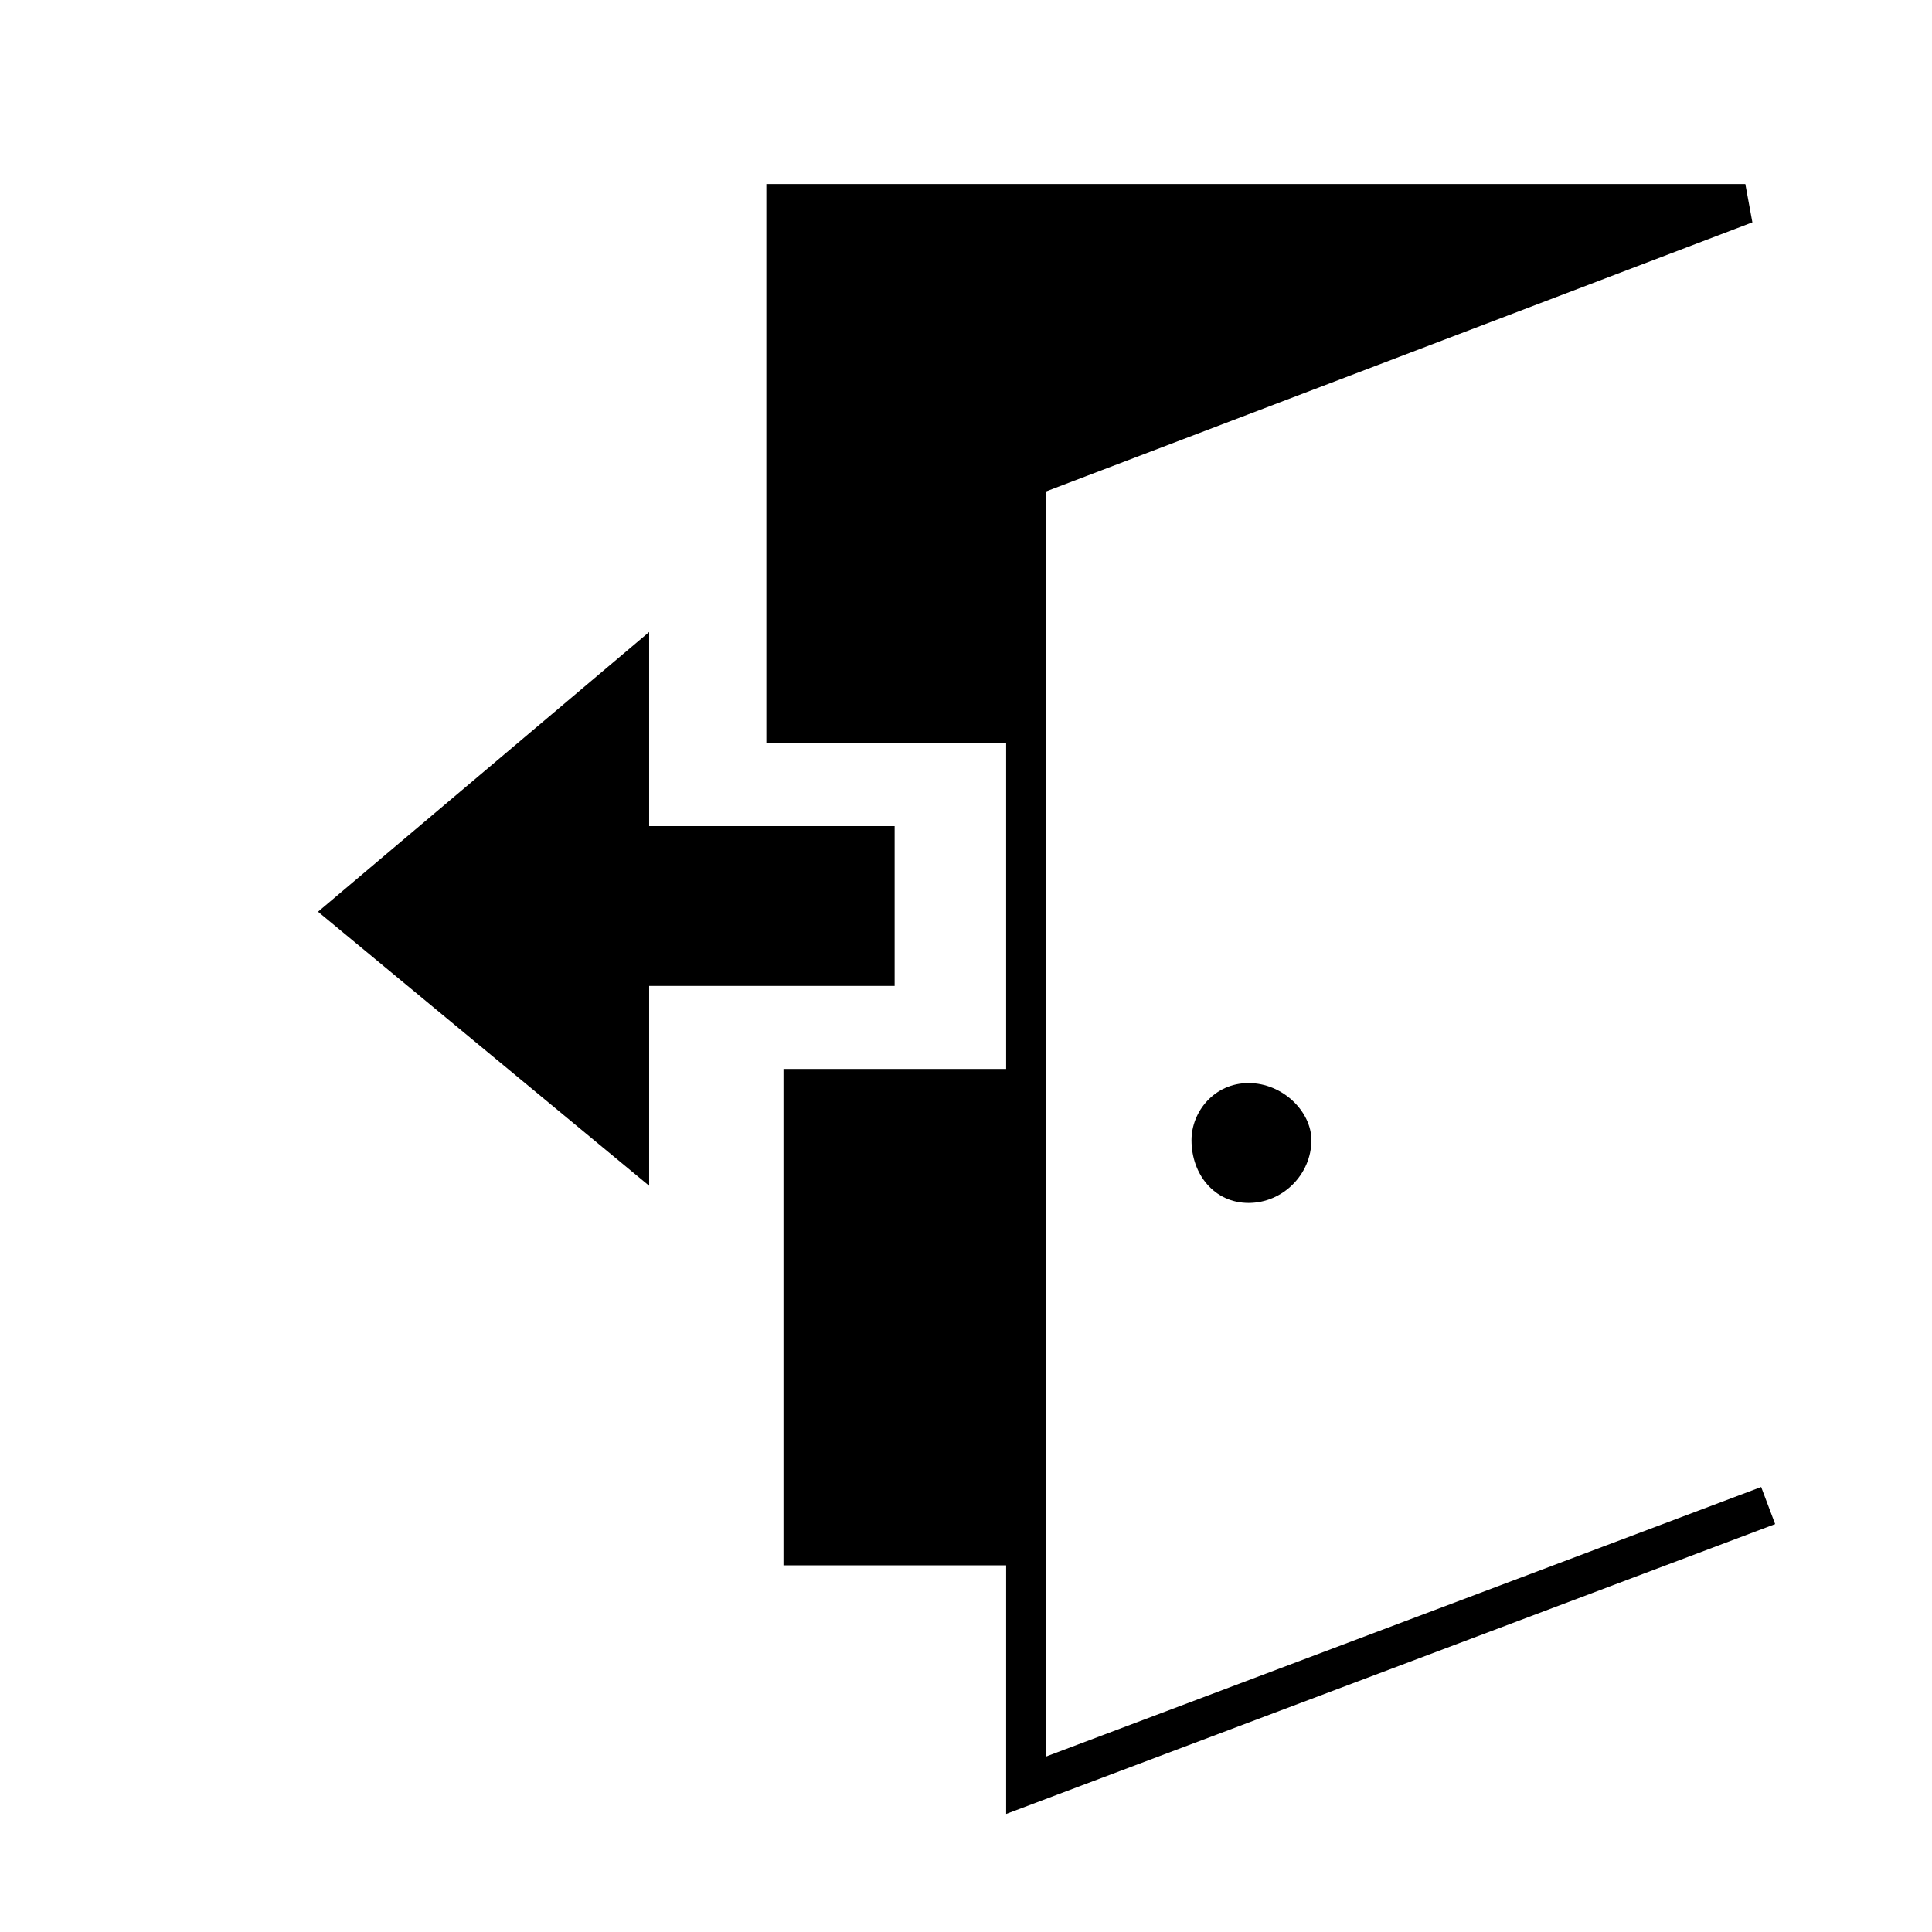
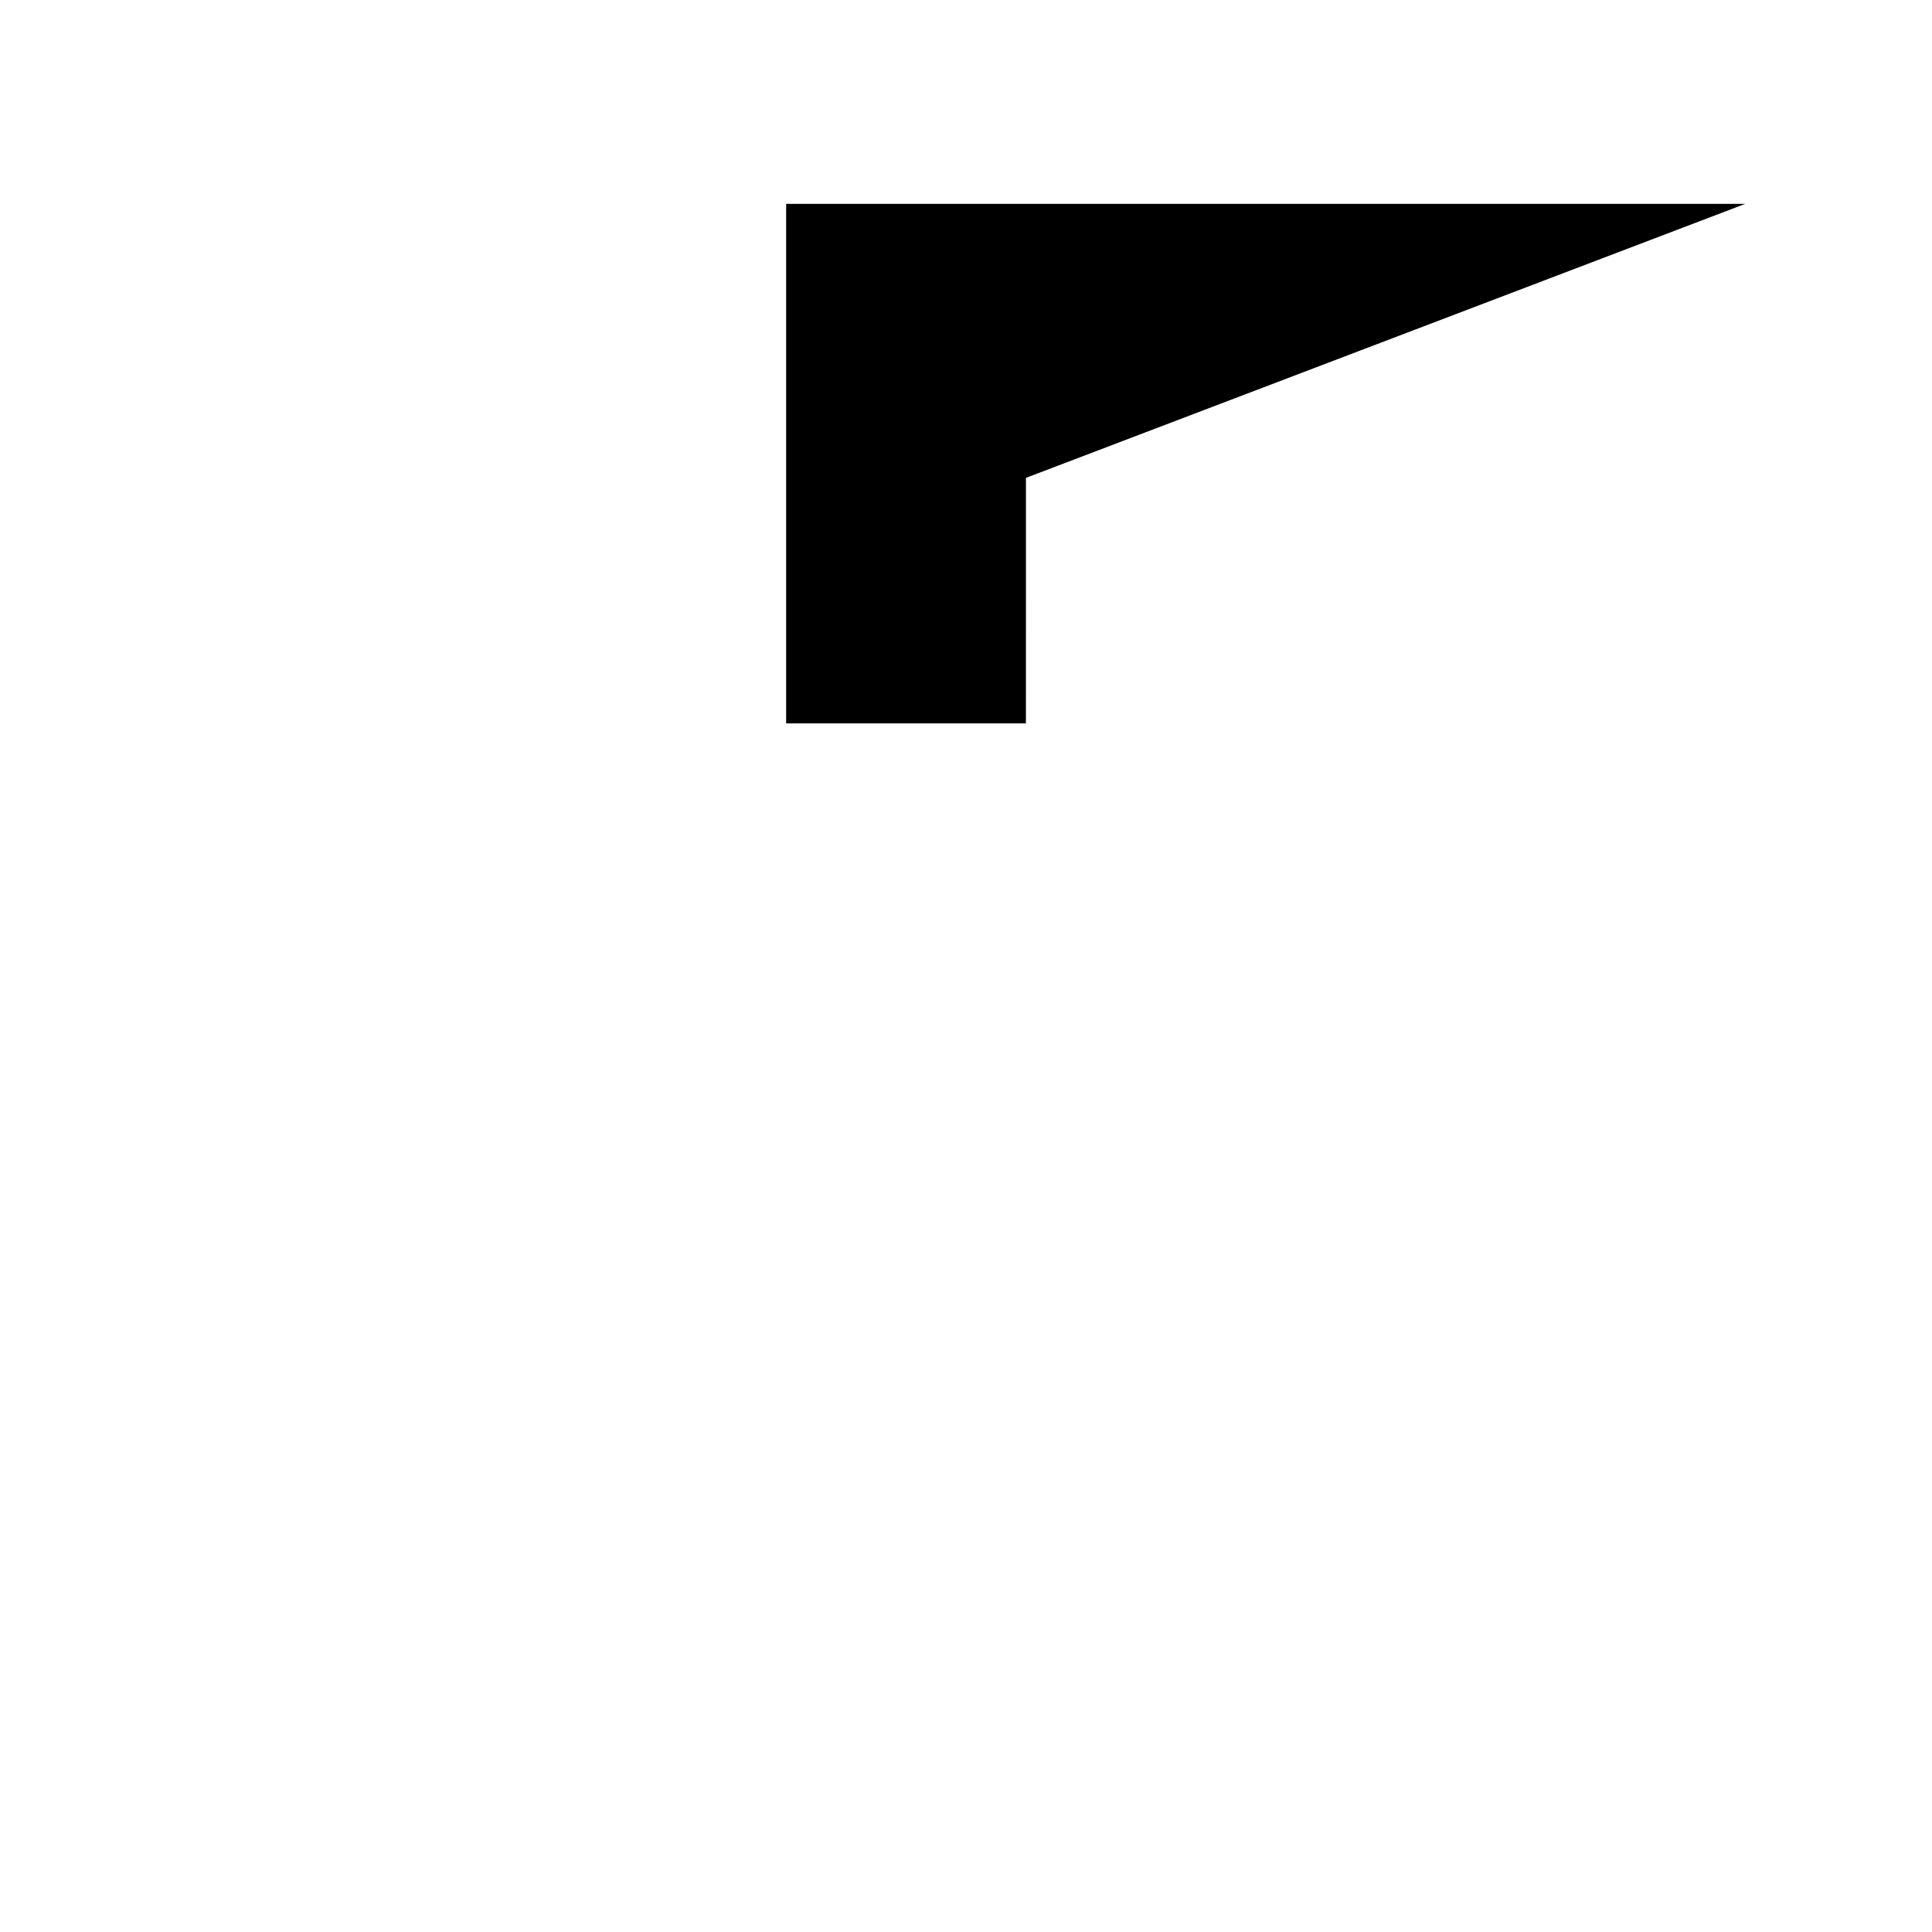
<svg xmlns="http://www.w3.org/2000/svg" width="800px" height="800px" version="1.1" viewBox="144 144 512 512">
  <defs>
    <clipPath id="a">
-       <path d="m292 148.09h359.9v503.81h-359.9z" />
-     </clipPath>
+       </clipPath>
  </defs>
  <g clip-path="url(#a)">
    <path transform="matrix(1.513 0 0 1.513 148.09 148.09)" d="m307 261-130 48.999v-229l126-48h-168v91.001h42v64h-38.999v80h38.999" fill="none" stroke="#000000" stroke-width="6.945" />
  </g>
-   <path d="m474.89 462.79c-9.078 0-15.129-7.566-15.129-16.641 0-7.566 6.051-15.129 15.129-15.129s16.641 7.566 16.641 15.129c0 9.078-7.566 16.641-16.641 16.641z" fill-rule="evenodd" />
  <path d="m415.88 335.7h-63.543v-137.68h254.18l-190.63 72.621z" fill-rule="evenodd" />
-   <path d="m356.88 432.53h59.004v121.04h-59.004z" fill-rule="evenodd" />
-   <path d="m316.03 405.29v52.953l-87.75-72.621 87.75-74.133v51.438h65.055v42.363z" fill-rule="evenodd" />
</svg>